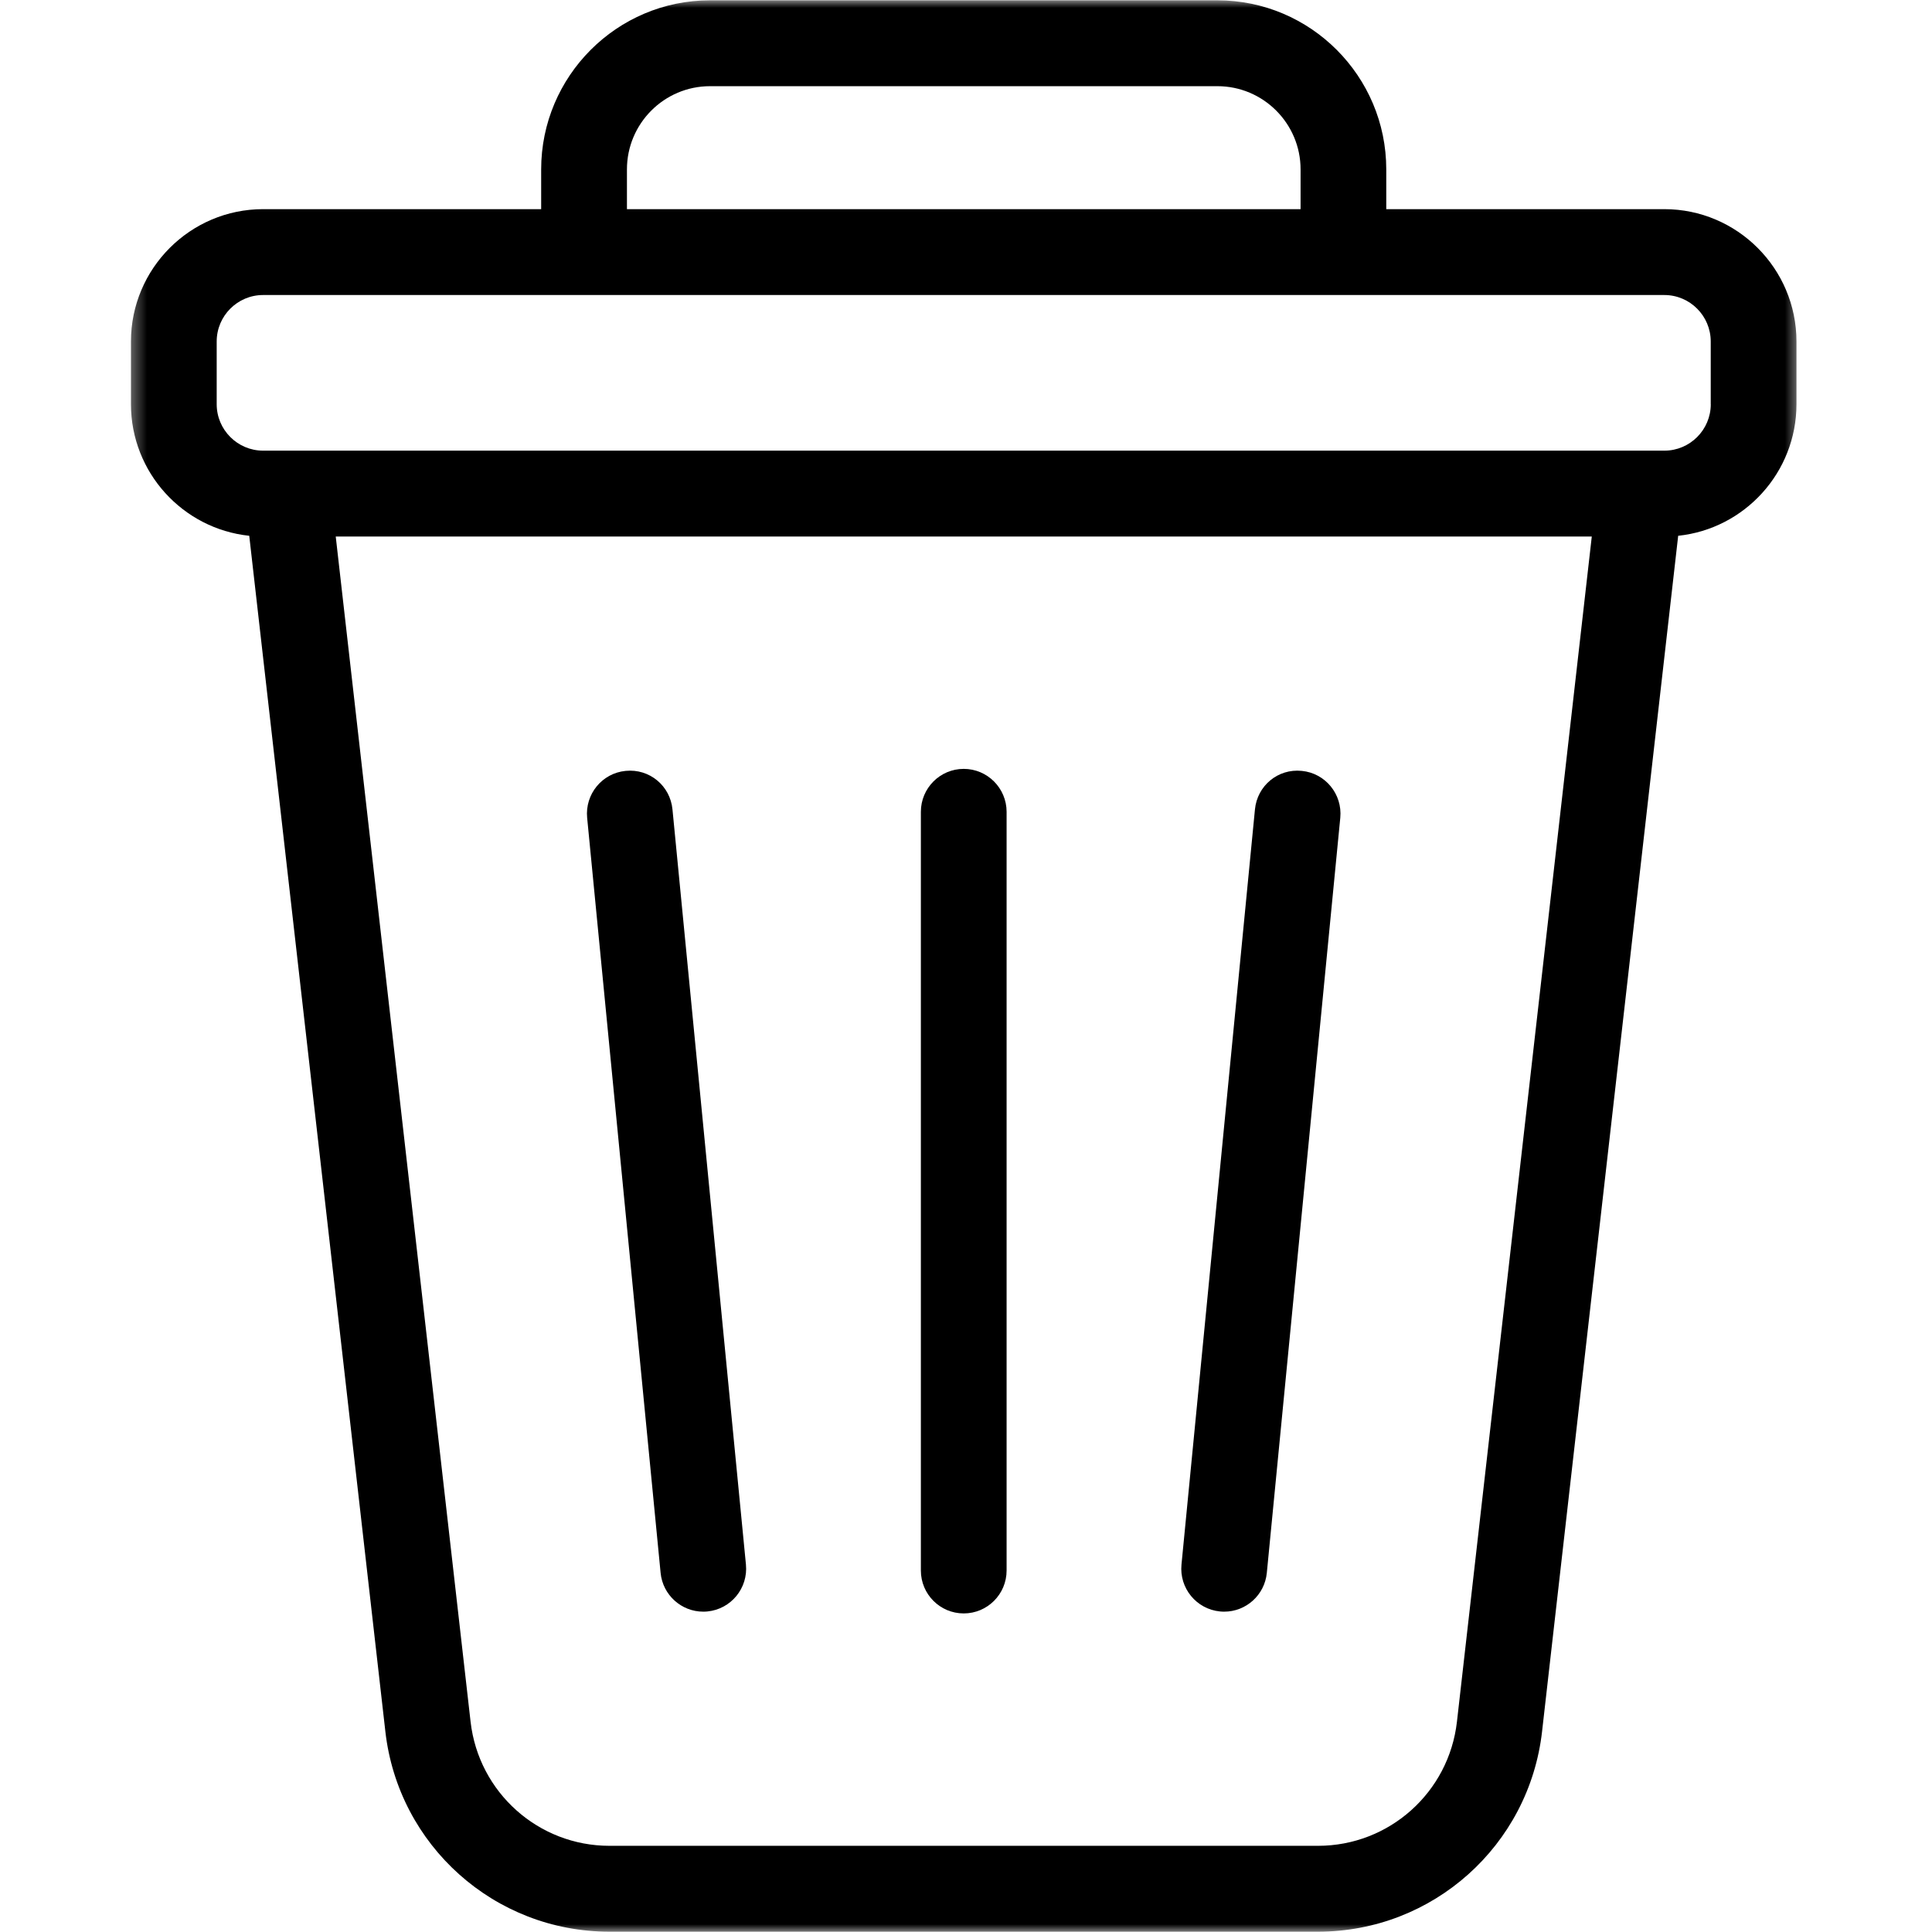
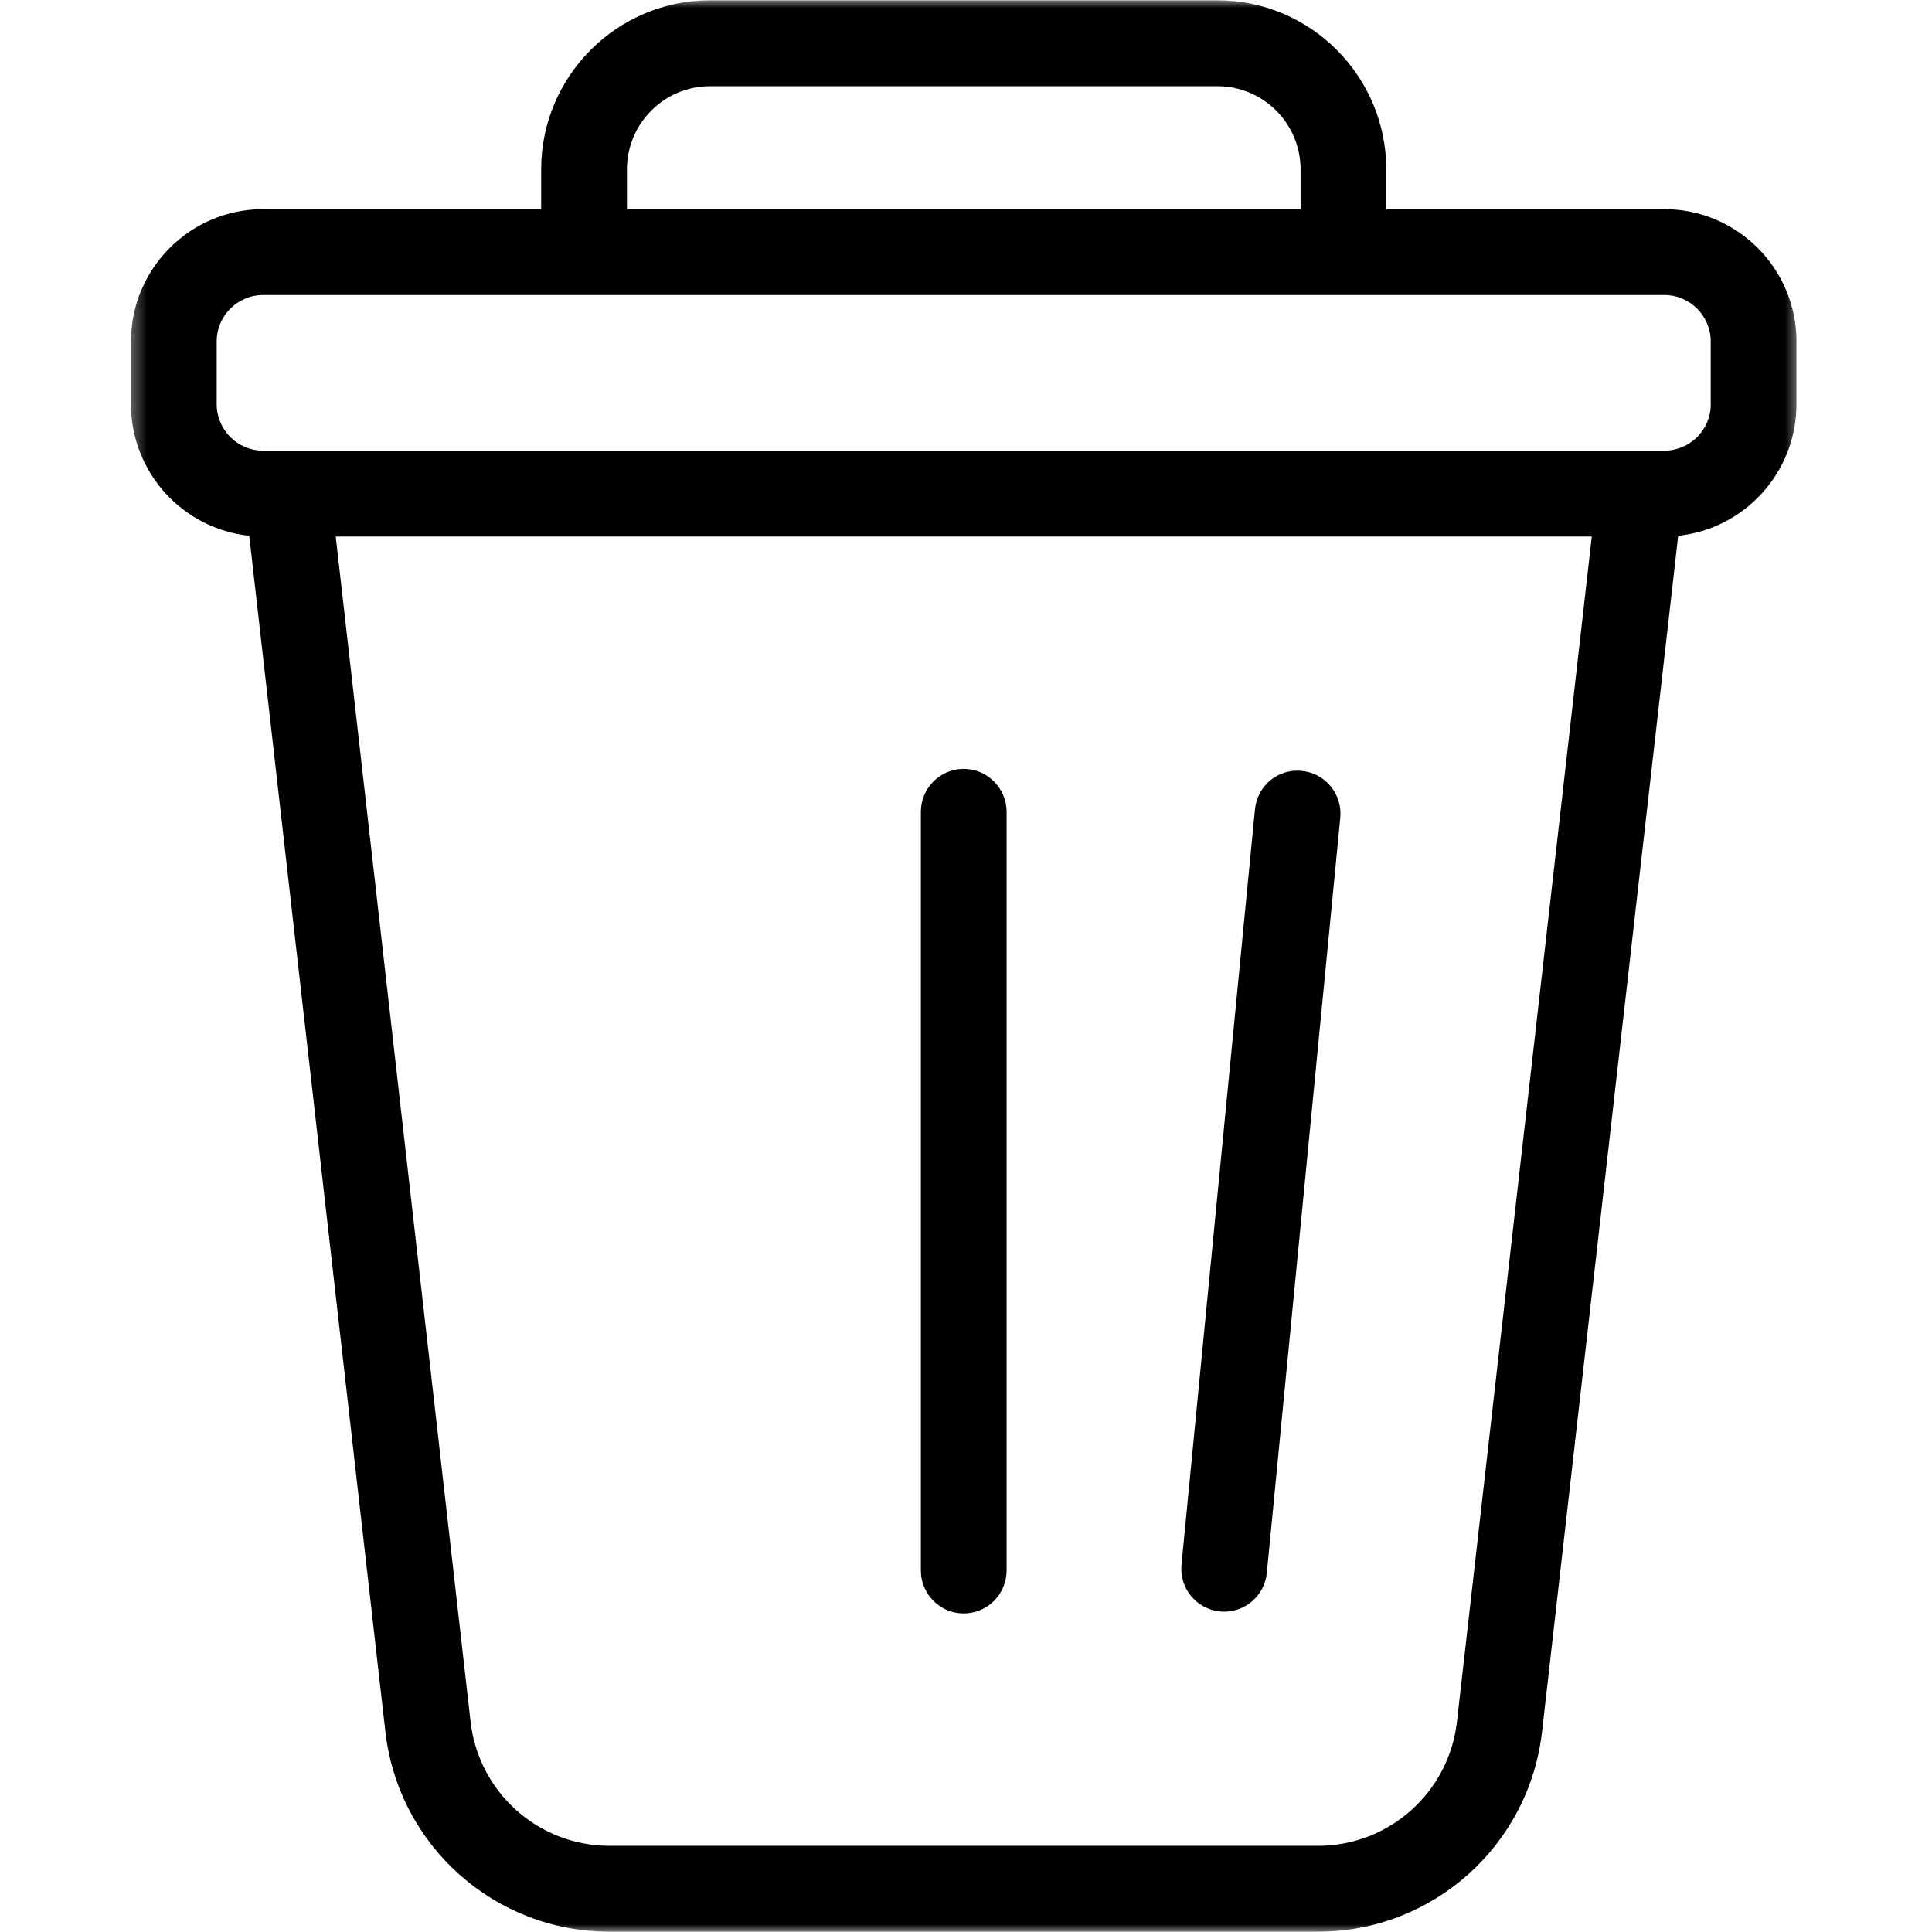
<svg xmlns="http://www.w3.org/2000/svg" width="125" height="125" viewBox="0 0 125 125" fill="none">
  <g clip-path="url(#clip0_4_366)">
    <mask id="mask0_4_366" style="mask-type:luminance" maskUnits="userSpaceOnUse" x="8" y="0" width="109" height="125">
      <path d="M8.359 0H116.484V125H8.359V0Z" fill="white" />
    </mask>
    <g mask="url(#mask0_4_366)">
      <path d="M107.682 13.532H89.691V10.96C89.691 4.928 84.792 0.02 78.766 0.02H45.938C39.916 0.02 35.013 4.928 35.013 10.96V13.532H17.022C12.311 13.532 8.473 17.373 8.473 22.093V26.152C8.473 30.57 11.833 34.215 16.126 34.665L24.932 112.021C25.768 119.408 32.002 124.98 39.43 124.98H85.273C92.702 124.98 98.936 119.408 99.772 112.021L108.578 34.665C112.871 34.215 116.231 30.57 116.231 26.152V22.093C116.231 17.373 112.393 13.532 107.682 13.532ZM40.563 10.96C40.563 7.992 42.972 5.576 45.941 5.576H78.766C81.735 5.576 84.147 7.992 84.147 10.96V13.532H40.563V10.96ZM94.264 111.393C93.744 115.97 89.88 119.424 85.277 119.424H39.43C34.831 119.424 30.967 115.97 30.446 111.393L21.722 34.714H102.988L94.264 111.393ZM110.687 26.152C110.687 27.809 109.339 29.157 107.686 29.157H17.022C15.368 29.157 14.02 27.809 14.02 26.152V22.093C14.02 20.436 15.368 19.088 17.022 19.088H107.682C109.336 19.088 110.684 20.436 110.684 22.093V26.152H110.687Z" fill="black" />
    </g>
    <path d="M62.353 104.388C63.883 104.388 65.127 103.145 65.127 101.611V52.526C65.127 50.993 63.883 49.746 62.353 49.746C60.82 49.746 59.58 50.993 59.58 52.526V101.611C59.58 103.145 60.82 104.388 62.353 104.388Z" fill="black" />
    <path d="M78.936 104.261C79.027 104.271 79.118 104.274 79.206 104.274C80.619 104.274 81.823 103.2 81.963 101.764L86.716 52.91C86.862 51.383 85.749 50.023 84.225 49.876C82.676 49.717 81.341 50.843 81.195 52.37L76.442 101.224C76.292 102.754 77.409 104.111 78.932 104.261H78.936Z" fill="black" />
-     <path d="M45.498 104.274C45.589 104.274 45.68 104.271 45.772 104.261C47.295 104.111 48.411 102.754 48.262 101.224L43.509 52.37C43.363 50.843 42.025 49.72 40.478 49.876C38.955 50.023 37.842 51.383 37.988 52.91L42.741 101.764C42.881 103.2 44.089 104.274 45.498 104.274Z" fill="black" />
  </g>
  <defs>
    <clipPath id="clip0_4_366">
      <rect width="125" height="125" fill="white" />
    </clipPath>
  </defs>
</svg>